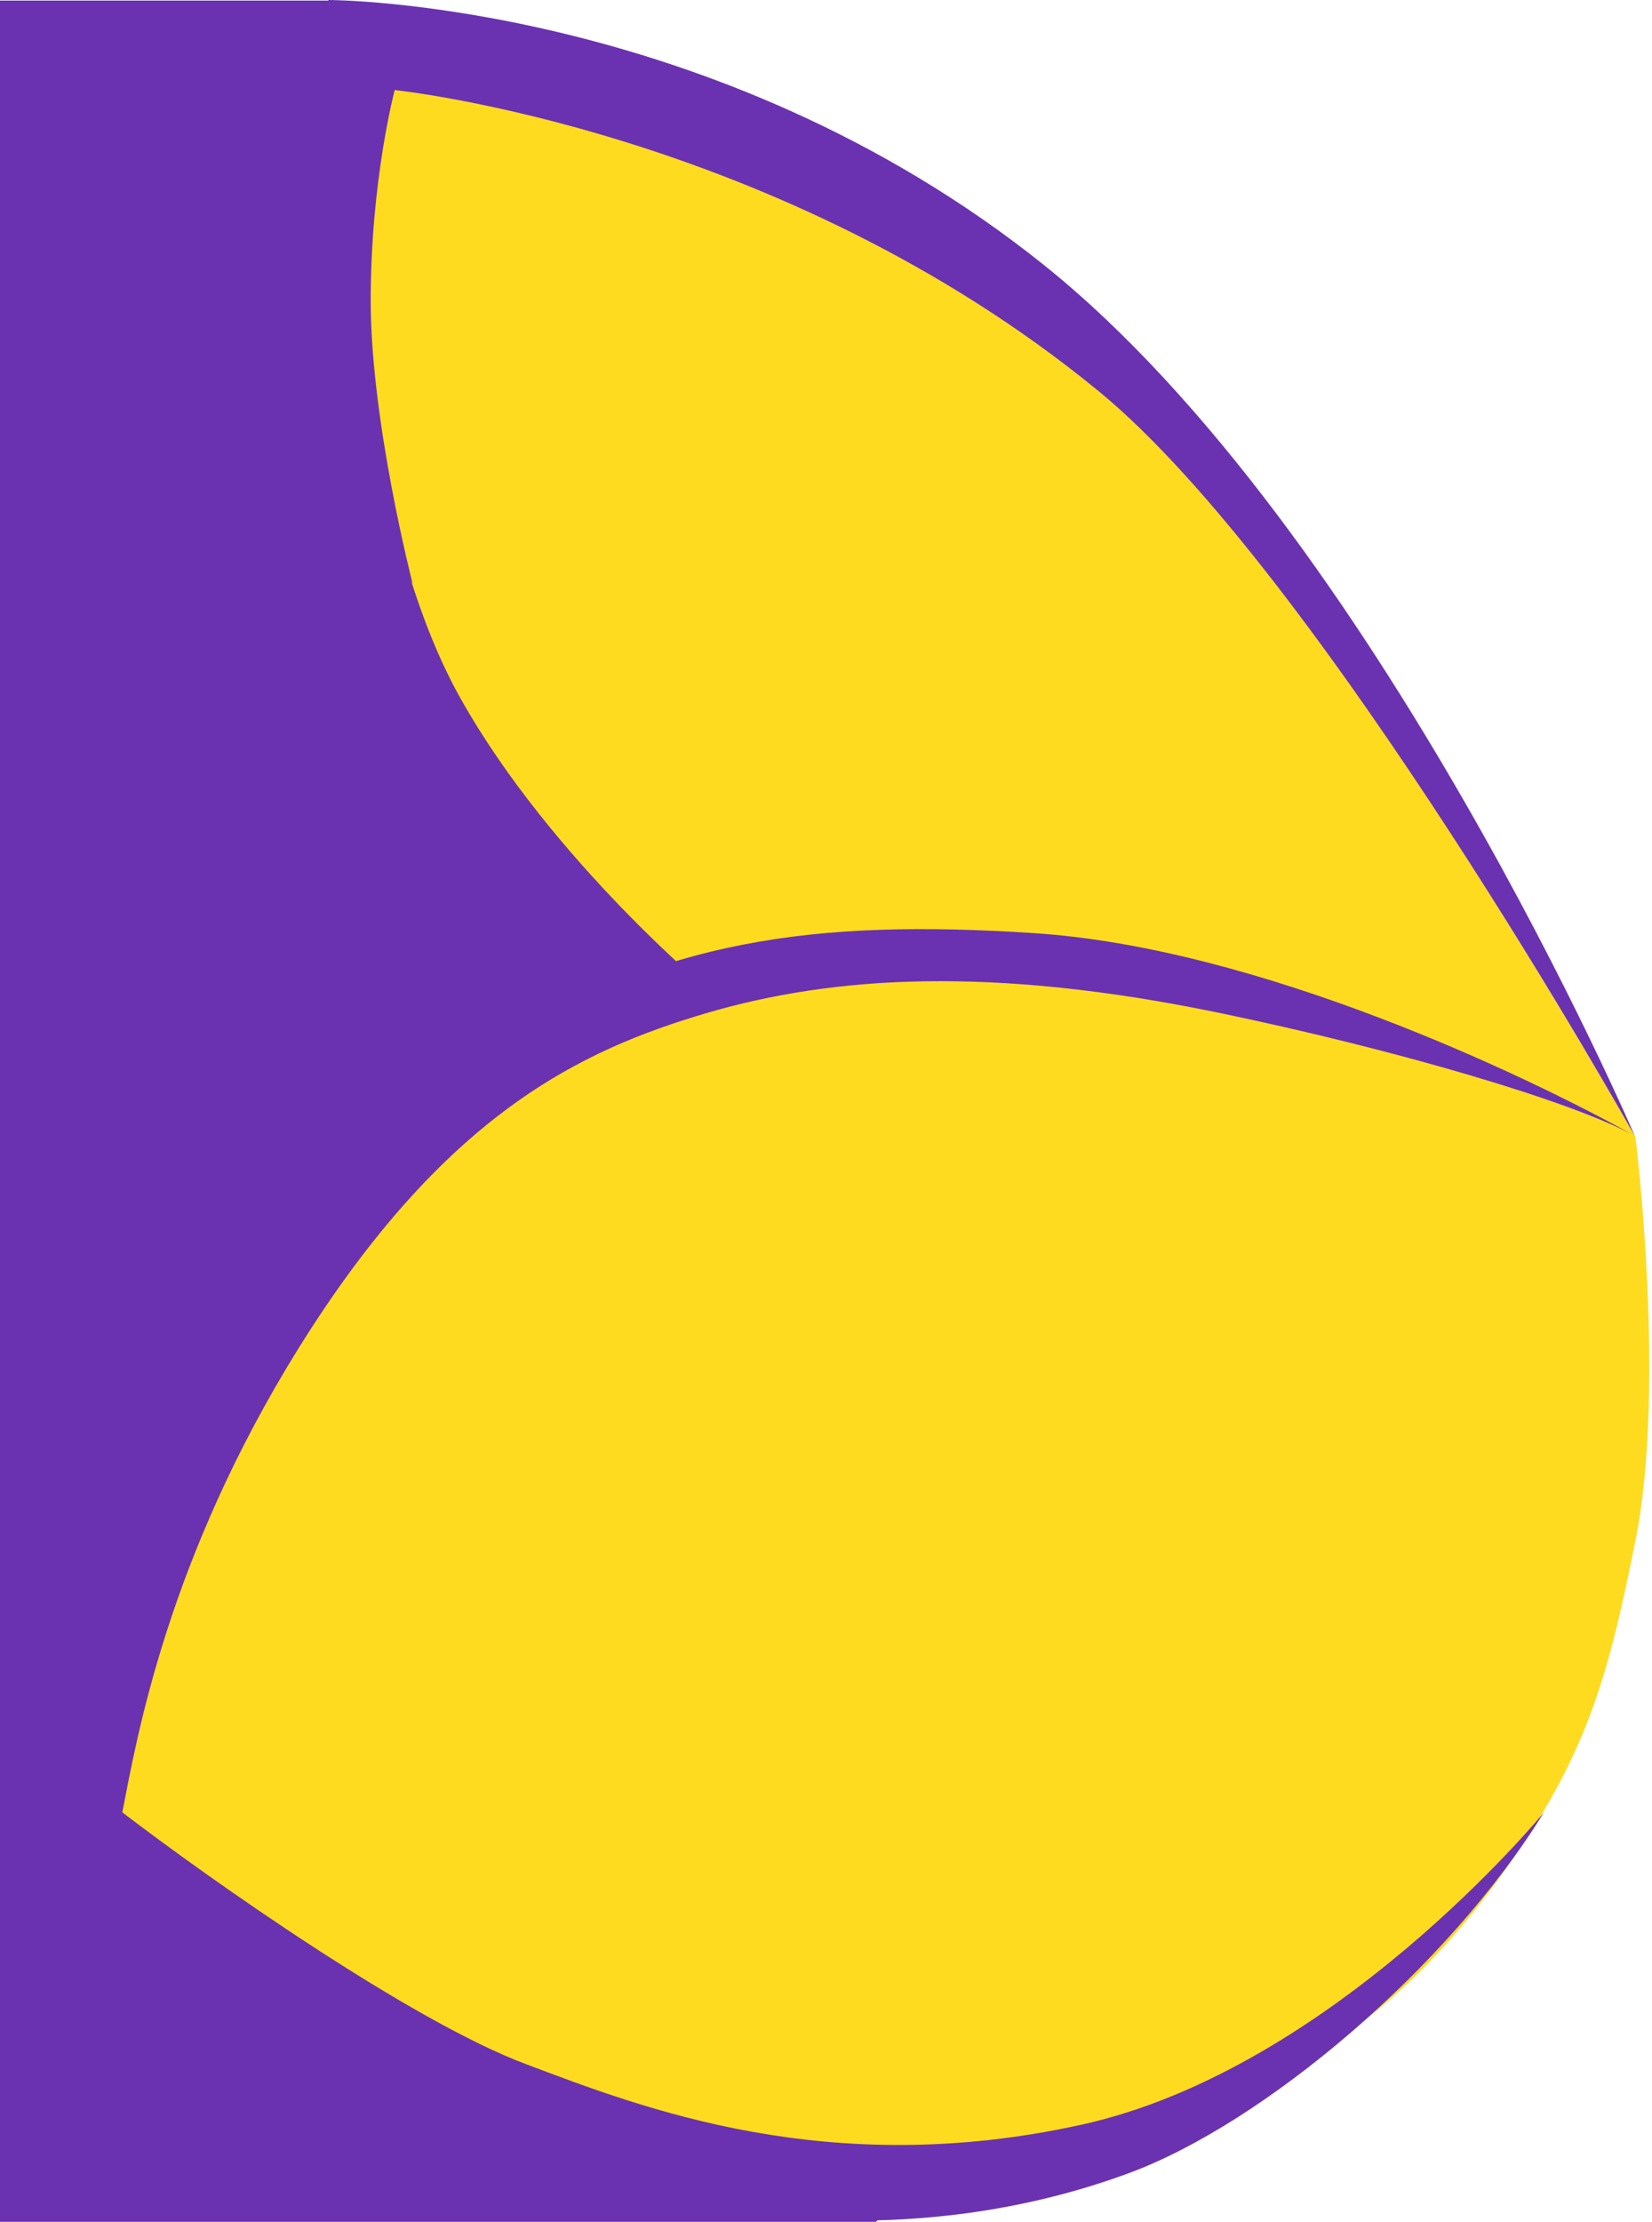
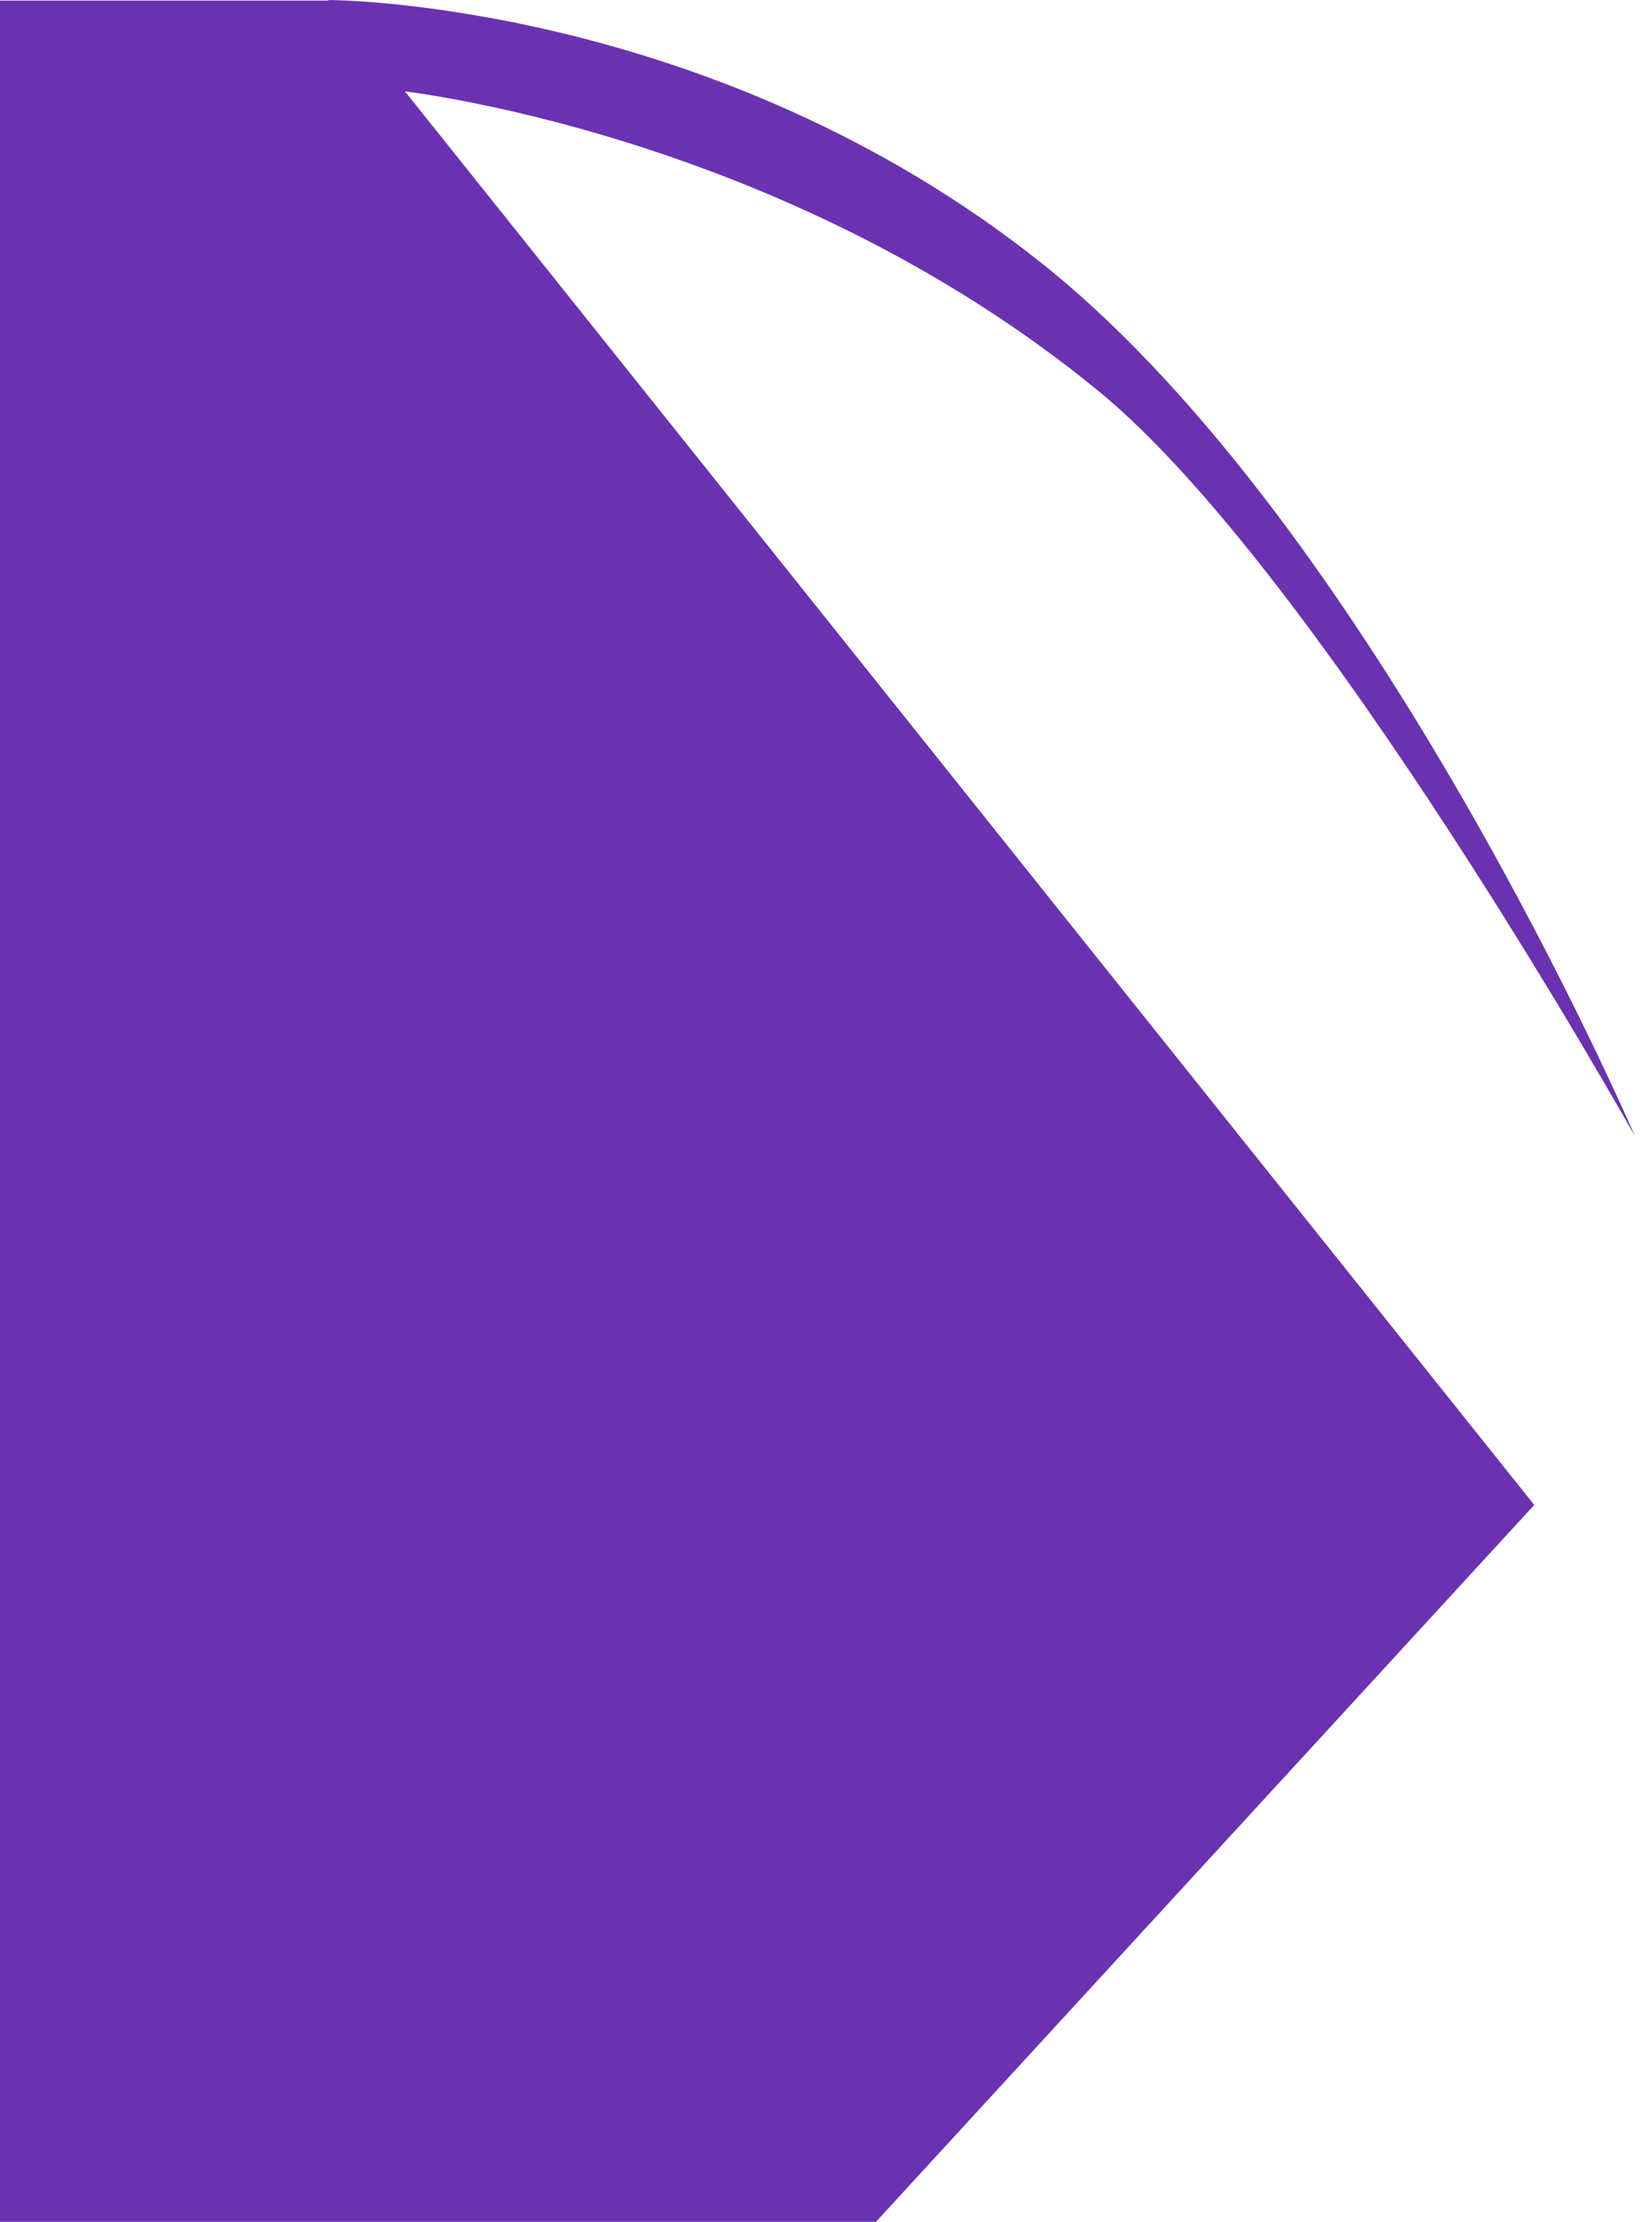
<svg xmlns="http://www.w3.org/2000/svg" version="1.1" id="Layer_1" x="0px" y="0px" viewBox="0 0 578 777" style="enable-background:new 0 0 578 777;" xml:space="preserve">
  <style type="text/css">
	.st0{fill:#6A32B1;}
	.st1{fill:#FFDB1F;}
</style>
  <path class="st0" d="M-11.1,0.2h127.4l420.5,526.1L306.3,777.2H-11.1V0.2z" />
-   <path class="st1" d="M126.8,7.6c0,0,139.1,22,209.6,72.3c95.2,68,235.8,317.7,235.8,317.7s10.9,87.1,0,141.2  c-9.1,45.4-16.2,72.4-42.4,110.6c-47.5,69.4-102.5,94.4-185.1,109.8c-74.7,14-121.6,0.8-192.9-25.4C90.2,711.3,7.9,647.4,7.9,647.4  s5.6-82.4,53.8-150.3c36.2-51,70.7-102.5,126.7-130.3c17-8.4,38.9-14.5,61.5-18.8c0,0-56.8-46.8-88.8-103.8  c-29.5-52.6-34.4-132.6-34.4-132.6V7.6H126.8z" />
-   <path class="st0" d="M104.4,471.6c51.1-82.1,98.9-104.4,143.1-117.4c44.2-12.9,99.3-16.5,179,0c62.2,12.9,123.9,31.1,145.4,43  c-37.2-20.8-131.5-65.9-210.6-70.9c-76.1-4.9-130.5,2.1-190.8,40.8c-46.9,30.1-91.9,81.2-112.9,117C27.2,532.2,9.1,612.1,1.2,651  c41.6,26.9,101,67.7,170.5,98.5c66.6,29.5,149.5,37.7,223.2,10.5c47-17.3,111.6-71.6,145.3-126.2c0,0-73.7,90-162.1,109.3  c-88.4,19.4-153.3-5.9-193.7-21.1C144,707,73.1,657,42.8,633.8C47.9,607.6,58.6,545.3,104.4,471.6z" />
  <path class="st0" d="M114.9,75.8c0,71.6,29.5,128.4,29.5,128.4s-14.7-56.8-14.7-99s8.4-73.7,8.4-73.7s134.7,13.8,246.3,105.3  C461.5,200,572,397.3,572,397.3S481.2,185.7,365.4,92.8C249.6,0,114.9,0,114.9,0V75.8z" />
</svg>